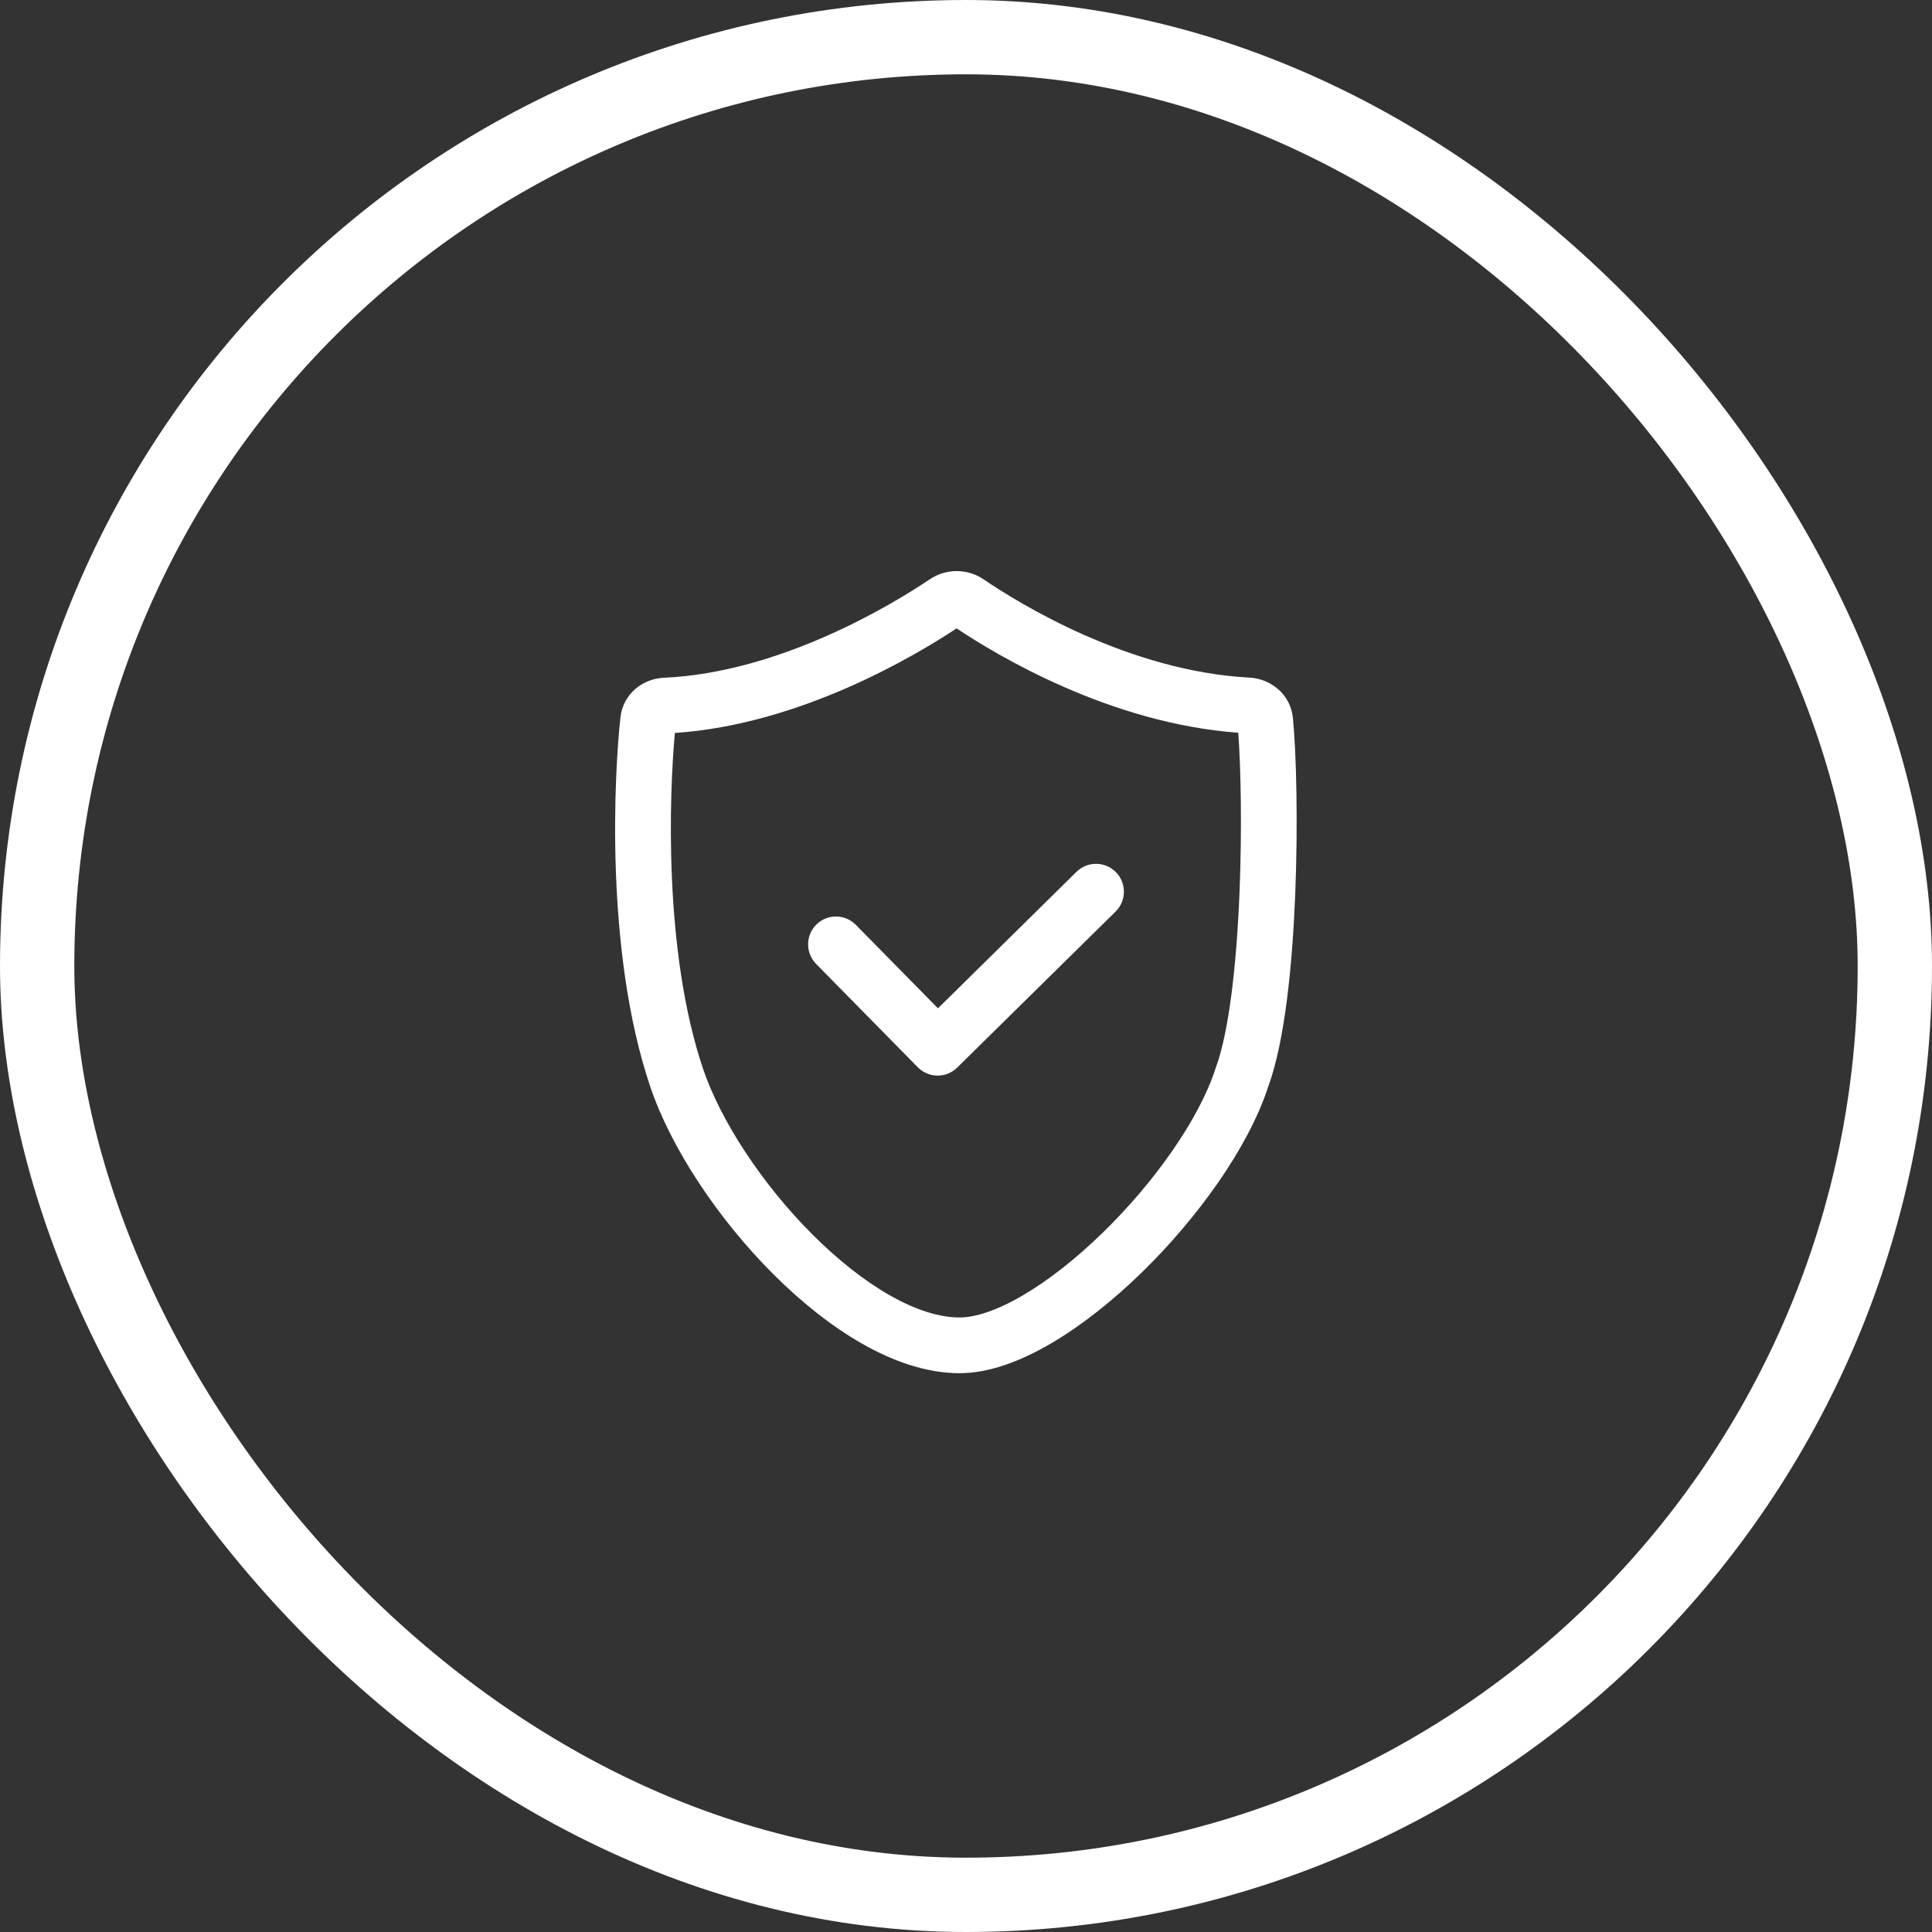
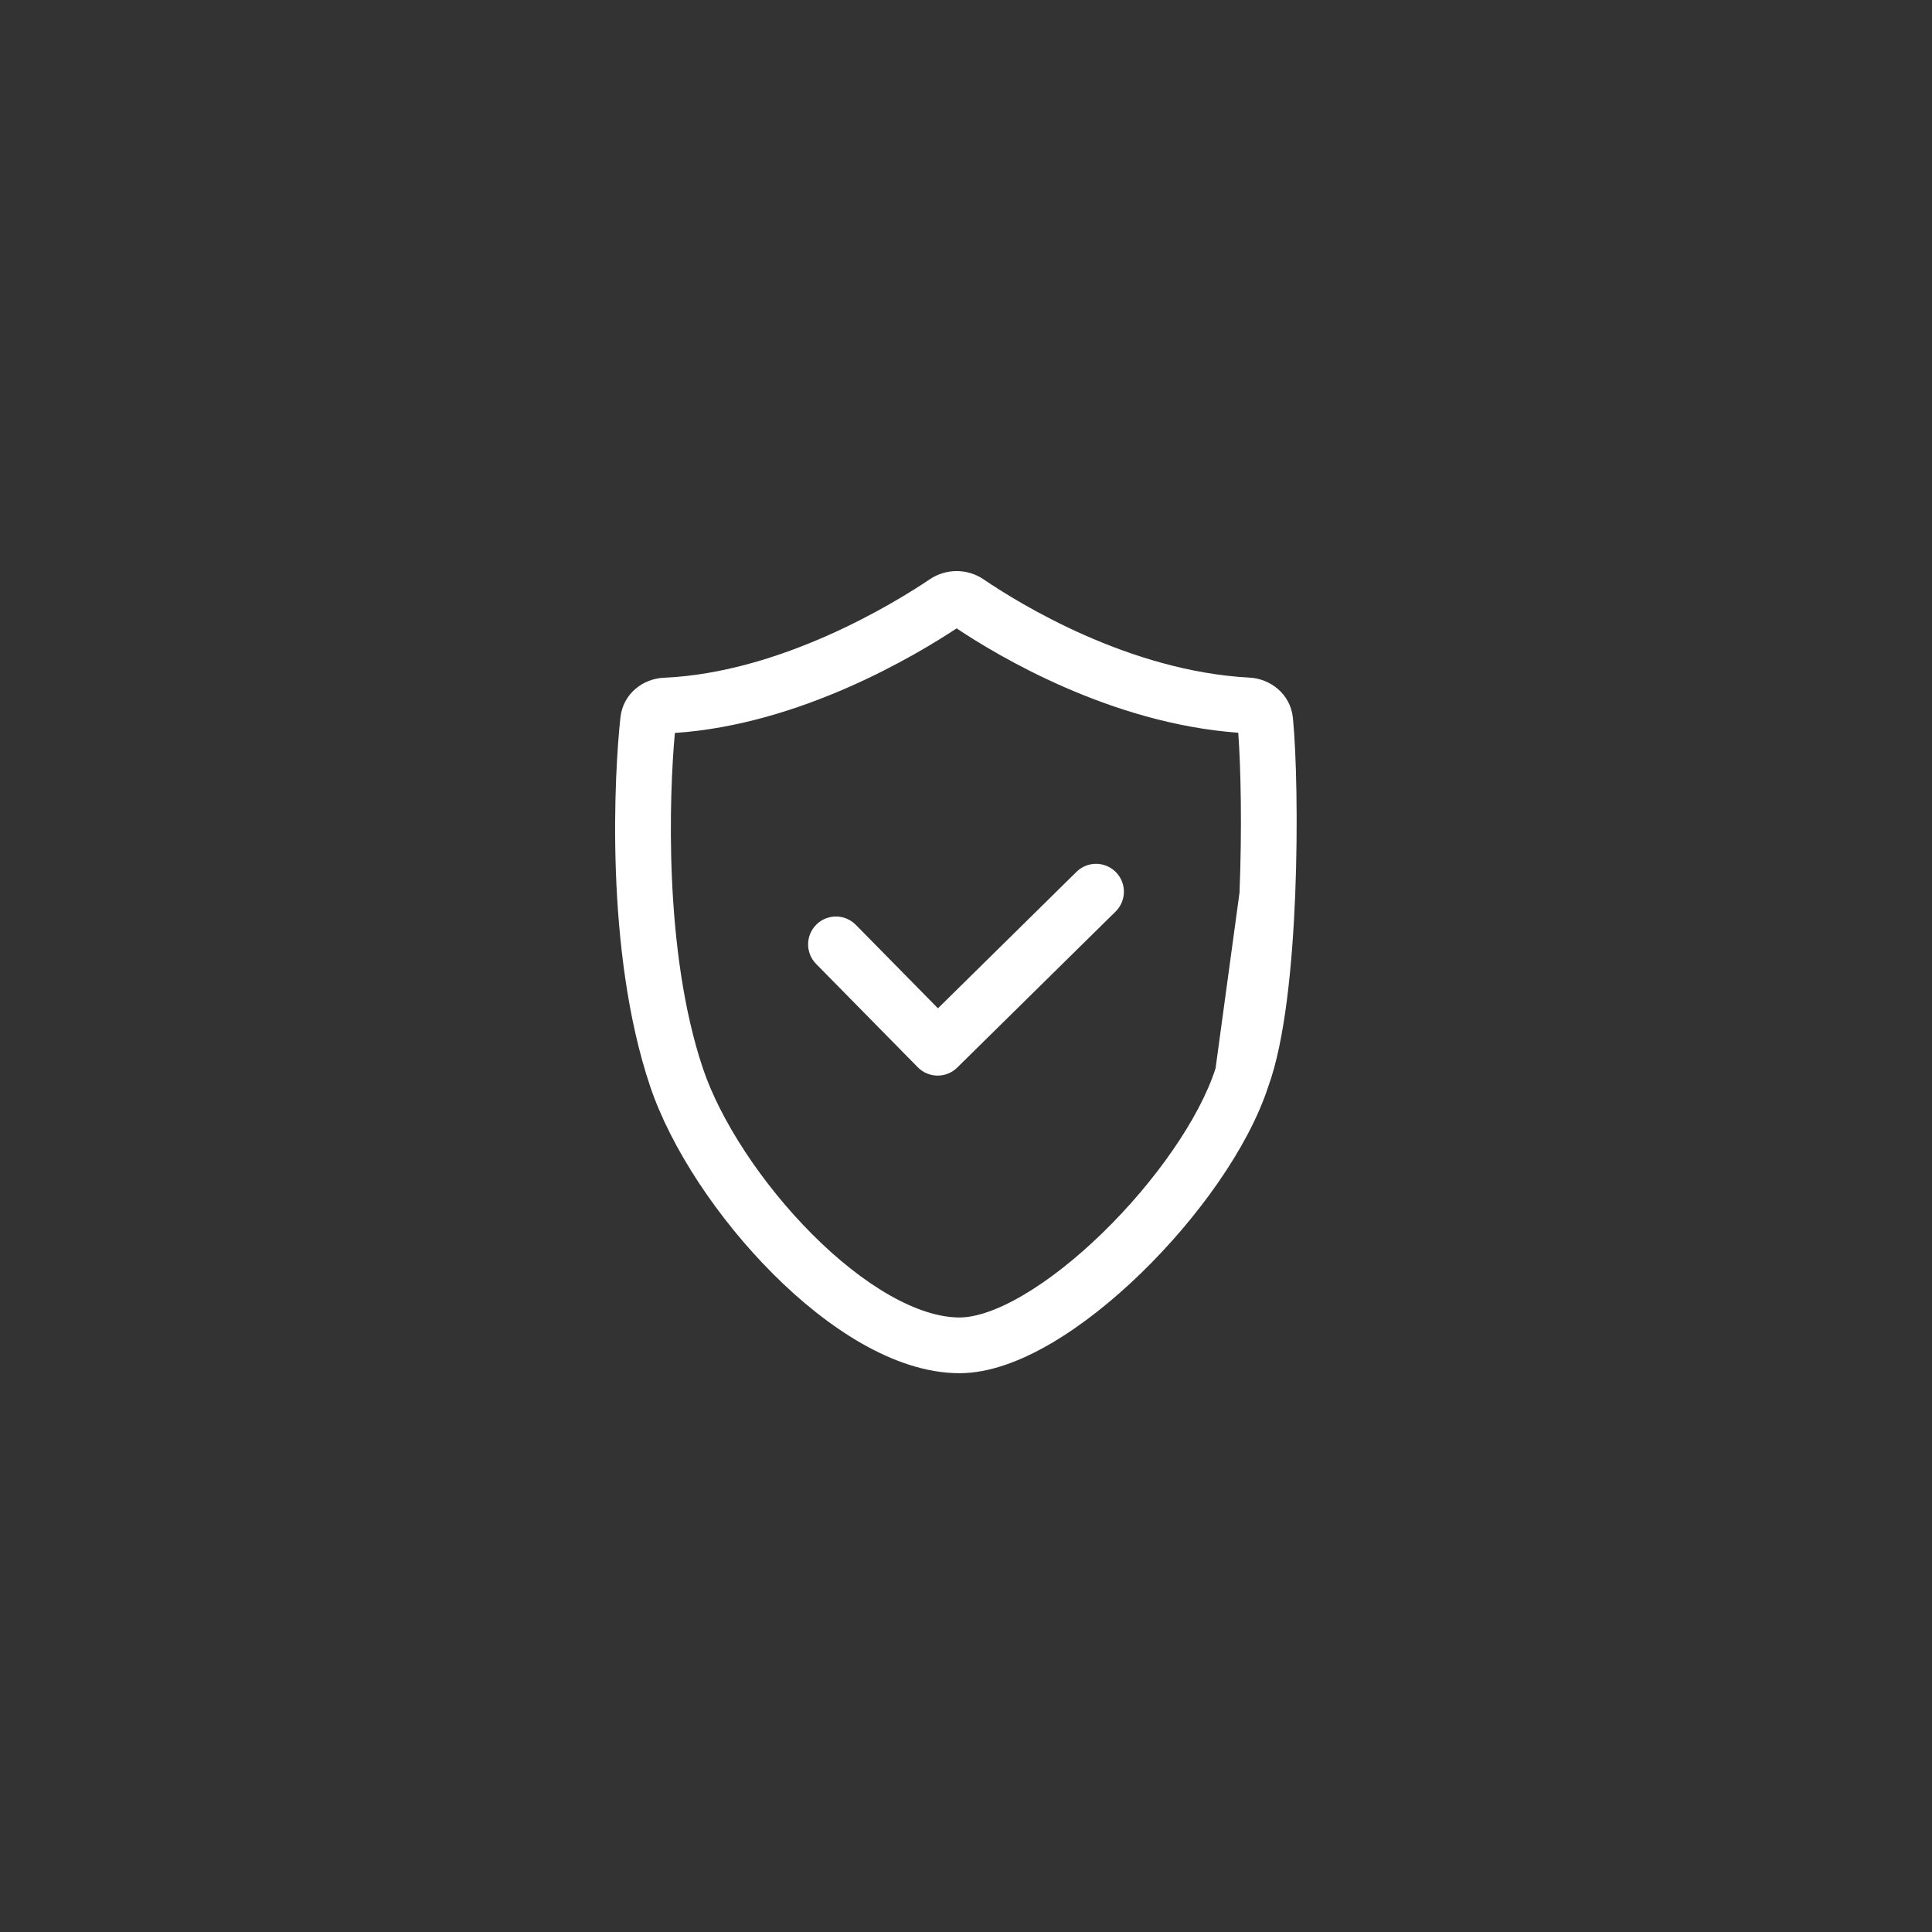
<svg xmlns="http://www.w3.org/2000/svg" width="104" height="104" viewBox="0 0 104 104" fill="none">
  <rect x="0" y="0" width="104" height="104" fill="#333333" stroke="none" />
-   <rect x="2" y="2" width="100" height="100" rx="50" stroke="white" stroke-width="4" />
-   <path fill-rule="evenodd" clip-rule="evenodd" d="M36.329 39.455C43.091 39.004 49.308 35.271 51.495 33.826C53.657 35.27 59.745 38.941 66.655 39.444C66.795 41.307 66.862 44.627 66.723 48.052C66.568 51.863 66.167 55.531 65.445 57.479L65.434 57.509L65.424 57.539C64.562 60.207 62.184 63.611 59.341 66.375C57.934 67.743 56.465 68.904 55.086 69.714C53.679 70.541 52.504 70.92 51.651 70.92C50.574 70.92 49.297 70.523 47.895 69.725C46.505 68.934 45.078 67.798 43.73 66.449C41.015 63.732 38.783 60.318 37.841 57.521C35.71 51.192 36.028 42.717 36.329 39.455ZM52.953 31.19C52.079 30.595 50.929 30.591 50.051 31.183C48.125 32.48 42.042 36.208 35.729 36.484C34.628 36.532 33.541 37.325 33.398 38.621C33.08 41.507 32.527 51.141 34.998 58.479C36.121 61.813 38.65 65.609 41.608 68.569C43.096 70.059 44.733 71.378 46.411 72.333C48.078 73.281 49.874 73.92 51.651 73.92C53.277 73.92 55 73.244 56.606 72.3C58.24 71.34 59.899 70.017 61.432 68.526C64.458 65.584 67.194 61.791 68.27 58.491C69.169 56.038 69.568 51.94 69.721 48.174C69.876 44.336 69.784 40.563 69.599 38.66C69.471 37.339 68.364 36.533 67.262 36.476C60.764 36.136 54.828 32.468 52.953 31.19ZM60.053 49.069C60.643 48.487 60.65 47.537 60.069 46.947C59.487 46.357 58.537 46.35 57.947 46.931L50.491 54.278L46.069 49.784C45.488 49.194 44.538 49.186 43.948 49.767C43.358 50.348 43.35 51.298 43.931 51.888L49.405 57.452C49.684 57.736 50.065 57.897 50.463 57.9C50.861 57.903 51.244 57.748 51.527 57.468L60.053 49.069Z" fill="white" />
+   <path fill-rule="evenodd" clip-rule="evenodd" d="M36.329 39.455C43.091 39.004 49.308 35.271 51.495 33.826C53.657 35.27 59.745 38.941 66.655 39.444C66.795 41.307 66.862 44.627 66.723 48.052L65.434 57.509L65.424 57.539C64.562 60.207 62.184 63.611 59.341 66.375C57.934 67.743 56.465 68.904 55.086 69.714C53.679 70.541 52.504 70.92 51.651 70.92C50.574 70.92 49.297 70.523 47.895 69.725C46.505 68.934 45.078 67.798 43.73 66.449C41.015 63.732 38.783 60.318 37.841 57.521C35.71 51.192 36.028 42.717 36.329 39.455ZM52.953 31.19C52.079 30.595 50.929 30.591 50.051 31.183C48.125 32.48 42.042 36.208 35.729 36.484C34.628 36.532 33.541 37.325 33.398 38.621C33.08 41.507 32.527 51.141 34.998 58.479C36.121 61.813 38.65 65.609 41.608 68.569C43.096 70.059 44.733 71.378 46.411 72.333C48.078 73.281 49.874 73.92 51.651 73.92C53.277 73.92 55 73.244 56.606 72.3C58.24 71.34 59.899 70.017 61.432 68.526C64.458 65.584 67.194 61.791 68.27 58.491C69.169 56.038 69.568 51.94 69.721 48.174C69.876 44.336 69.784 40.563 69.599 38.66C69.471 37.339 68.364 36.533 67.262 36.476C60.764 36.136 54.828 32.468 52.953 31.19ZM60.053 49.069C60.643 48.487 60.65 47.537 60.069 46.947C59.487 46.357 58.537 46.35 57.947 46.931L50.491 54.278L46.069 49.784C45.488 49.194 44.538 49.186 43.948 49.767C43.358 50.348 43.35 51.298 43.931 51.888L49.405 57.452C49.684 57.736 50.065 57.897 50.463 57.9C50.861 57.903 51.244 57.748 51.527 57.468L60.053 49.069Z" fill="white" />
</svg>